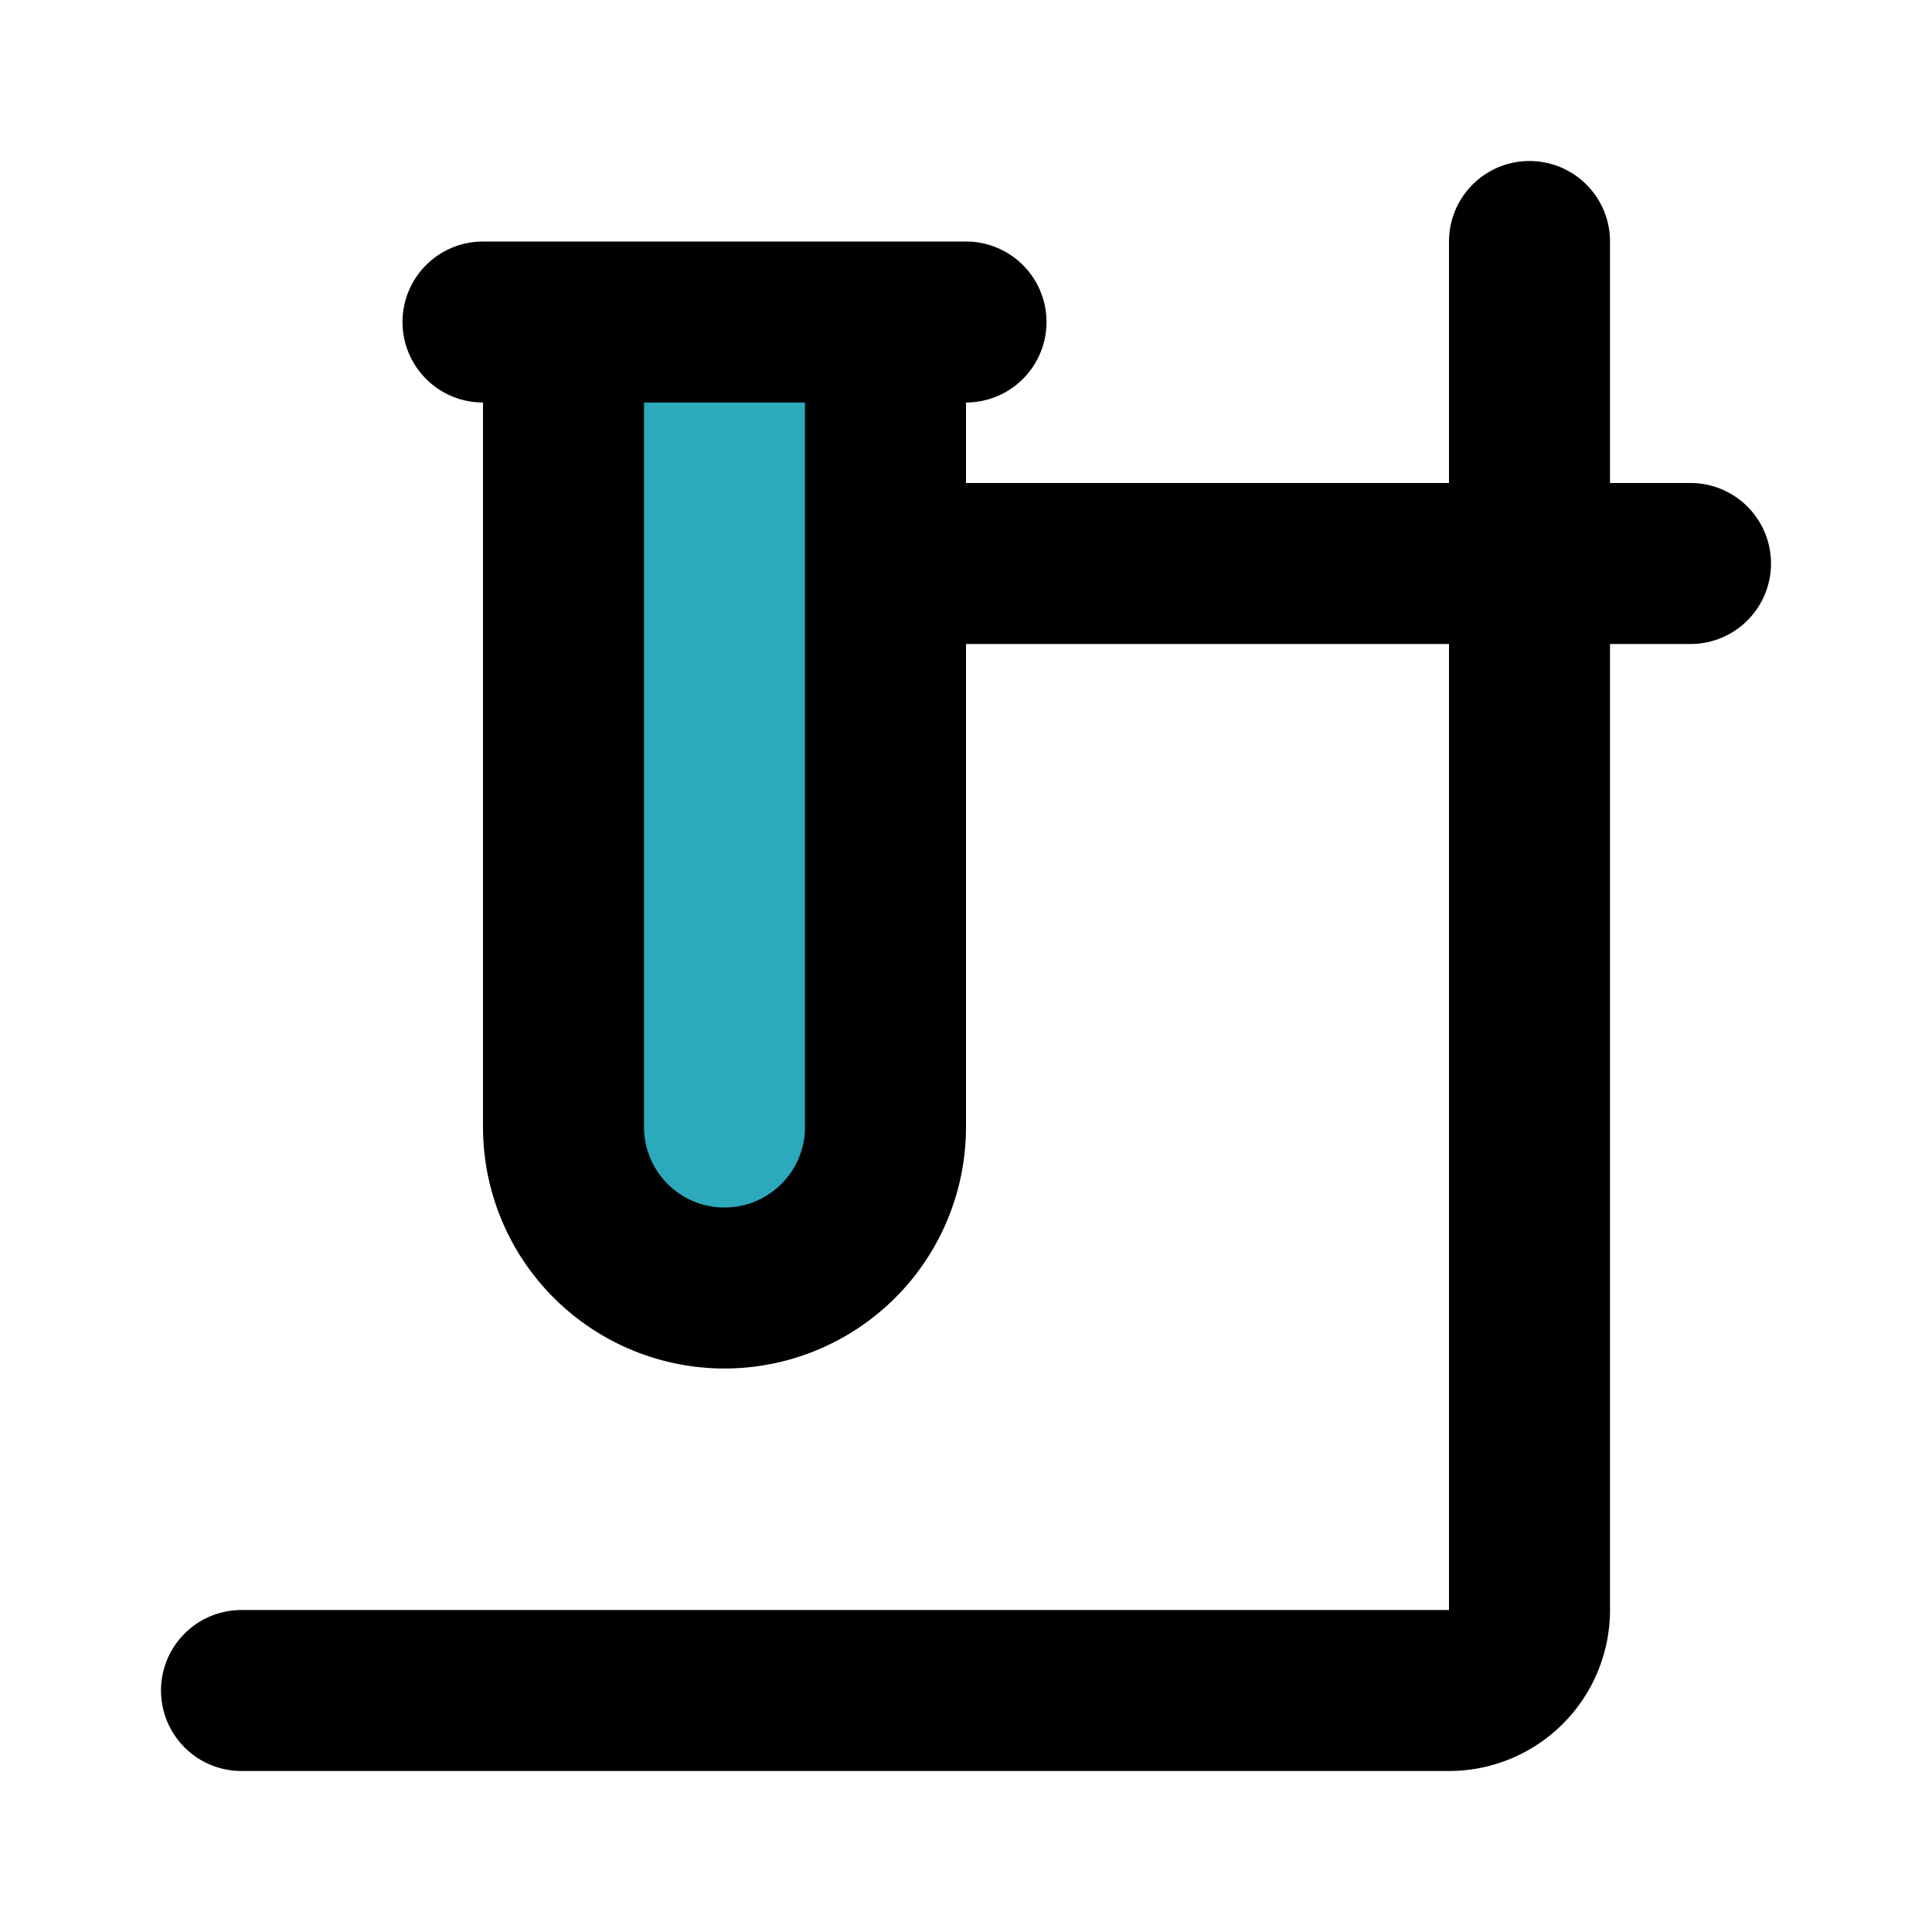
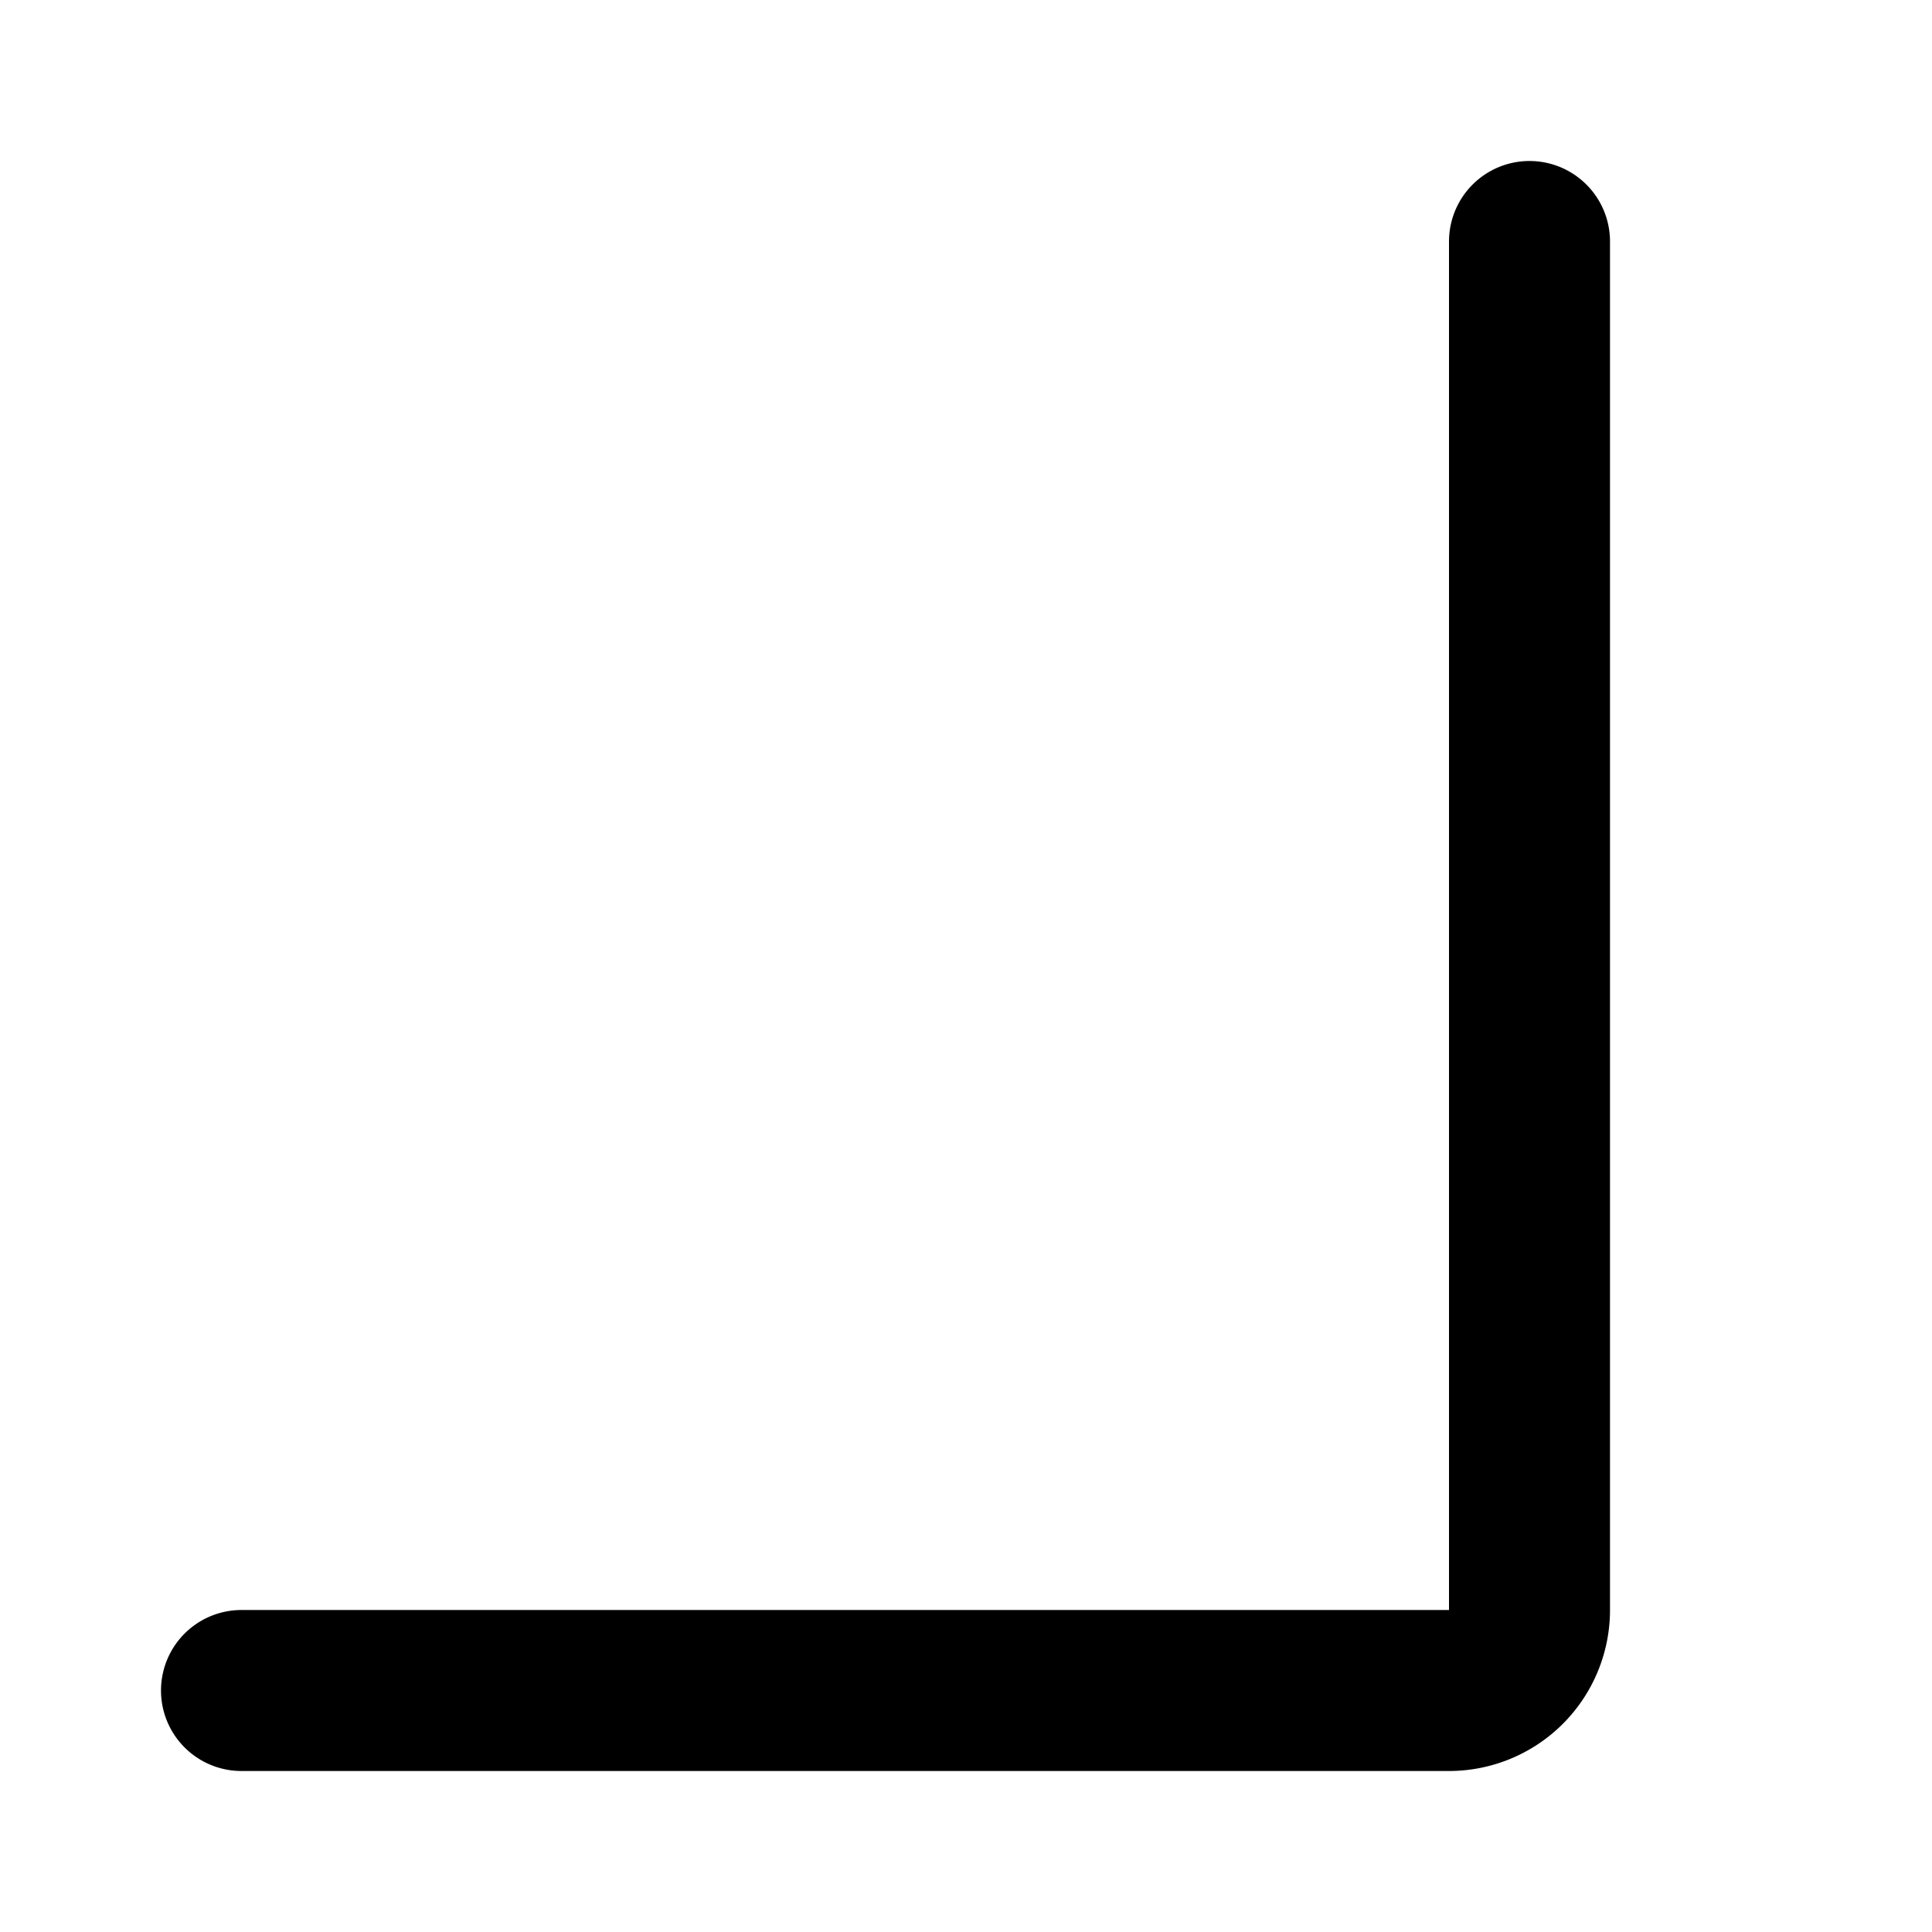
<svg xmlns="http://www.w3.org/2000/svg" fill="#000000" width="800px" height="800px" viewBox="0 0 24 24" id="chemistry-3" data-name="Flat Line" class="icon flat-line">
-   <path id="secondary" d="M3,8H13a2,2,0,0,1,2,2v0a2,2,0,0,1-2,2H3a0,0,0,0,1,0,0V8A0,0,0,0,1,3,8Z" transform="translate(19 1) rotate(90)" style="fill: rgb(44, 169, 188); stroke-width: 2;" />
  <path id="primary" d="M19,3V20a1,1,0,0,1-1,1H3" style="fill: none; stroke: rgb(0, 0, 0); stroke-linecap: round; stroke-linejoin: round; stroke-width: 2;" />
-   <path id="primary-2" data-name="primary" d="M11,7H21M11,14V4H7V14a2,2,0,0,0,2,2H9A2,2,0,0,0,11,14ZM6,4h6" style="fill: none; stroke: rgb(0, 0, 0); stroke-linecap: round; stroke-linejoin: round; stroke-width: 2;" />
</svg>